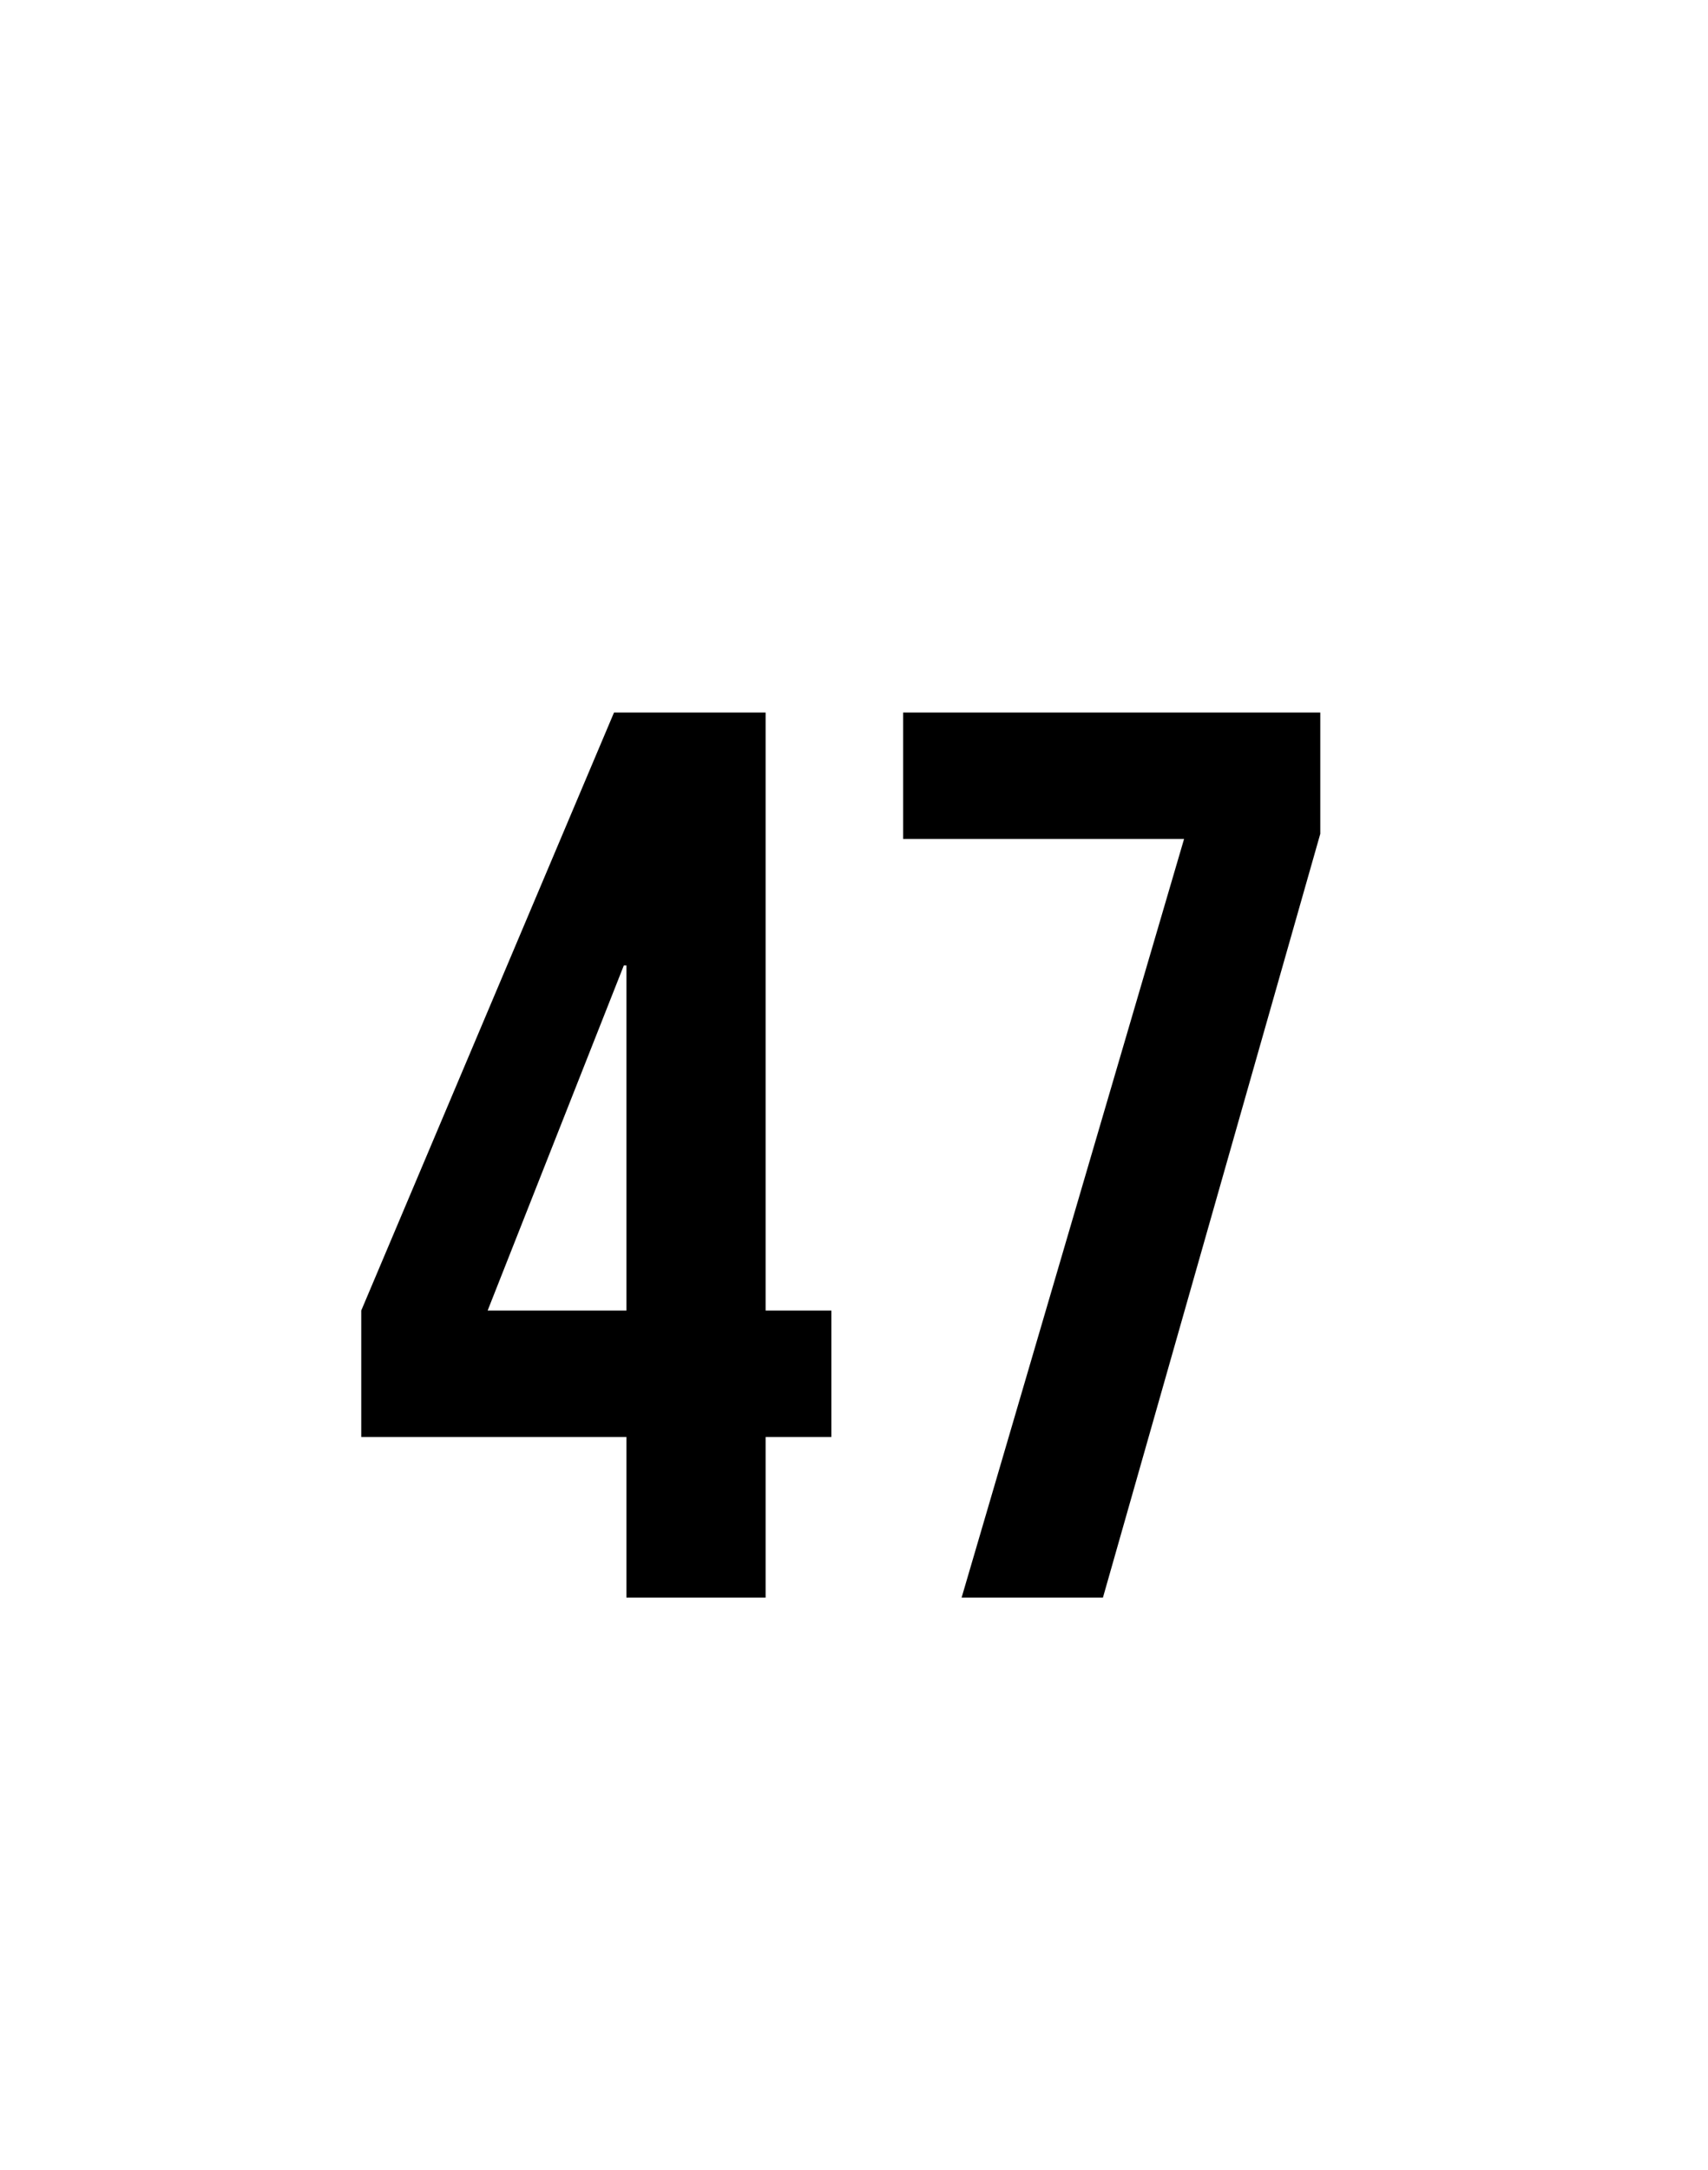
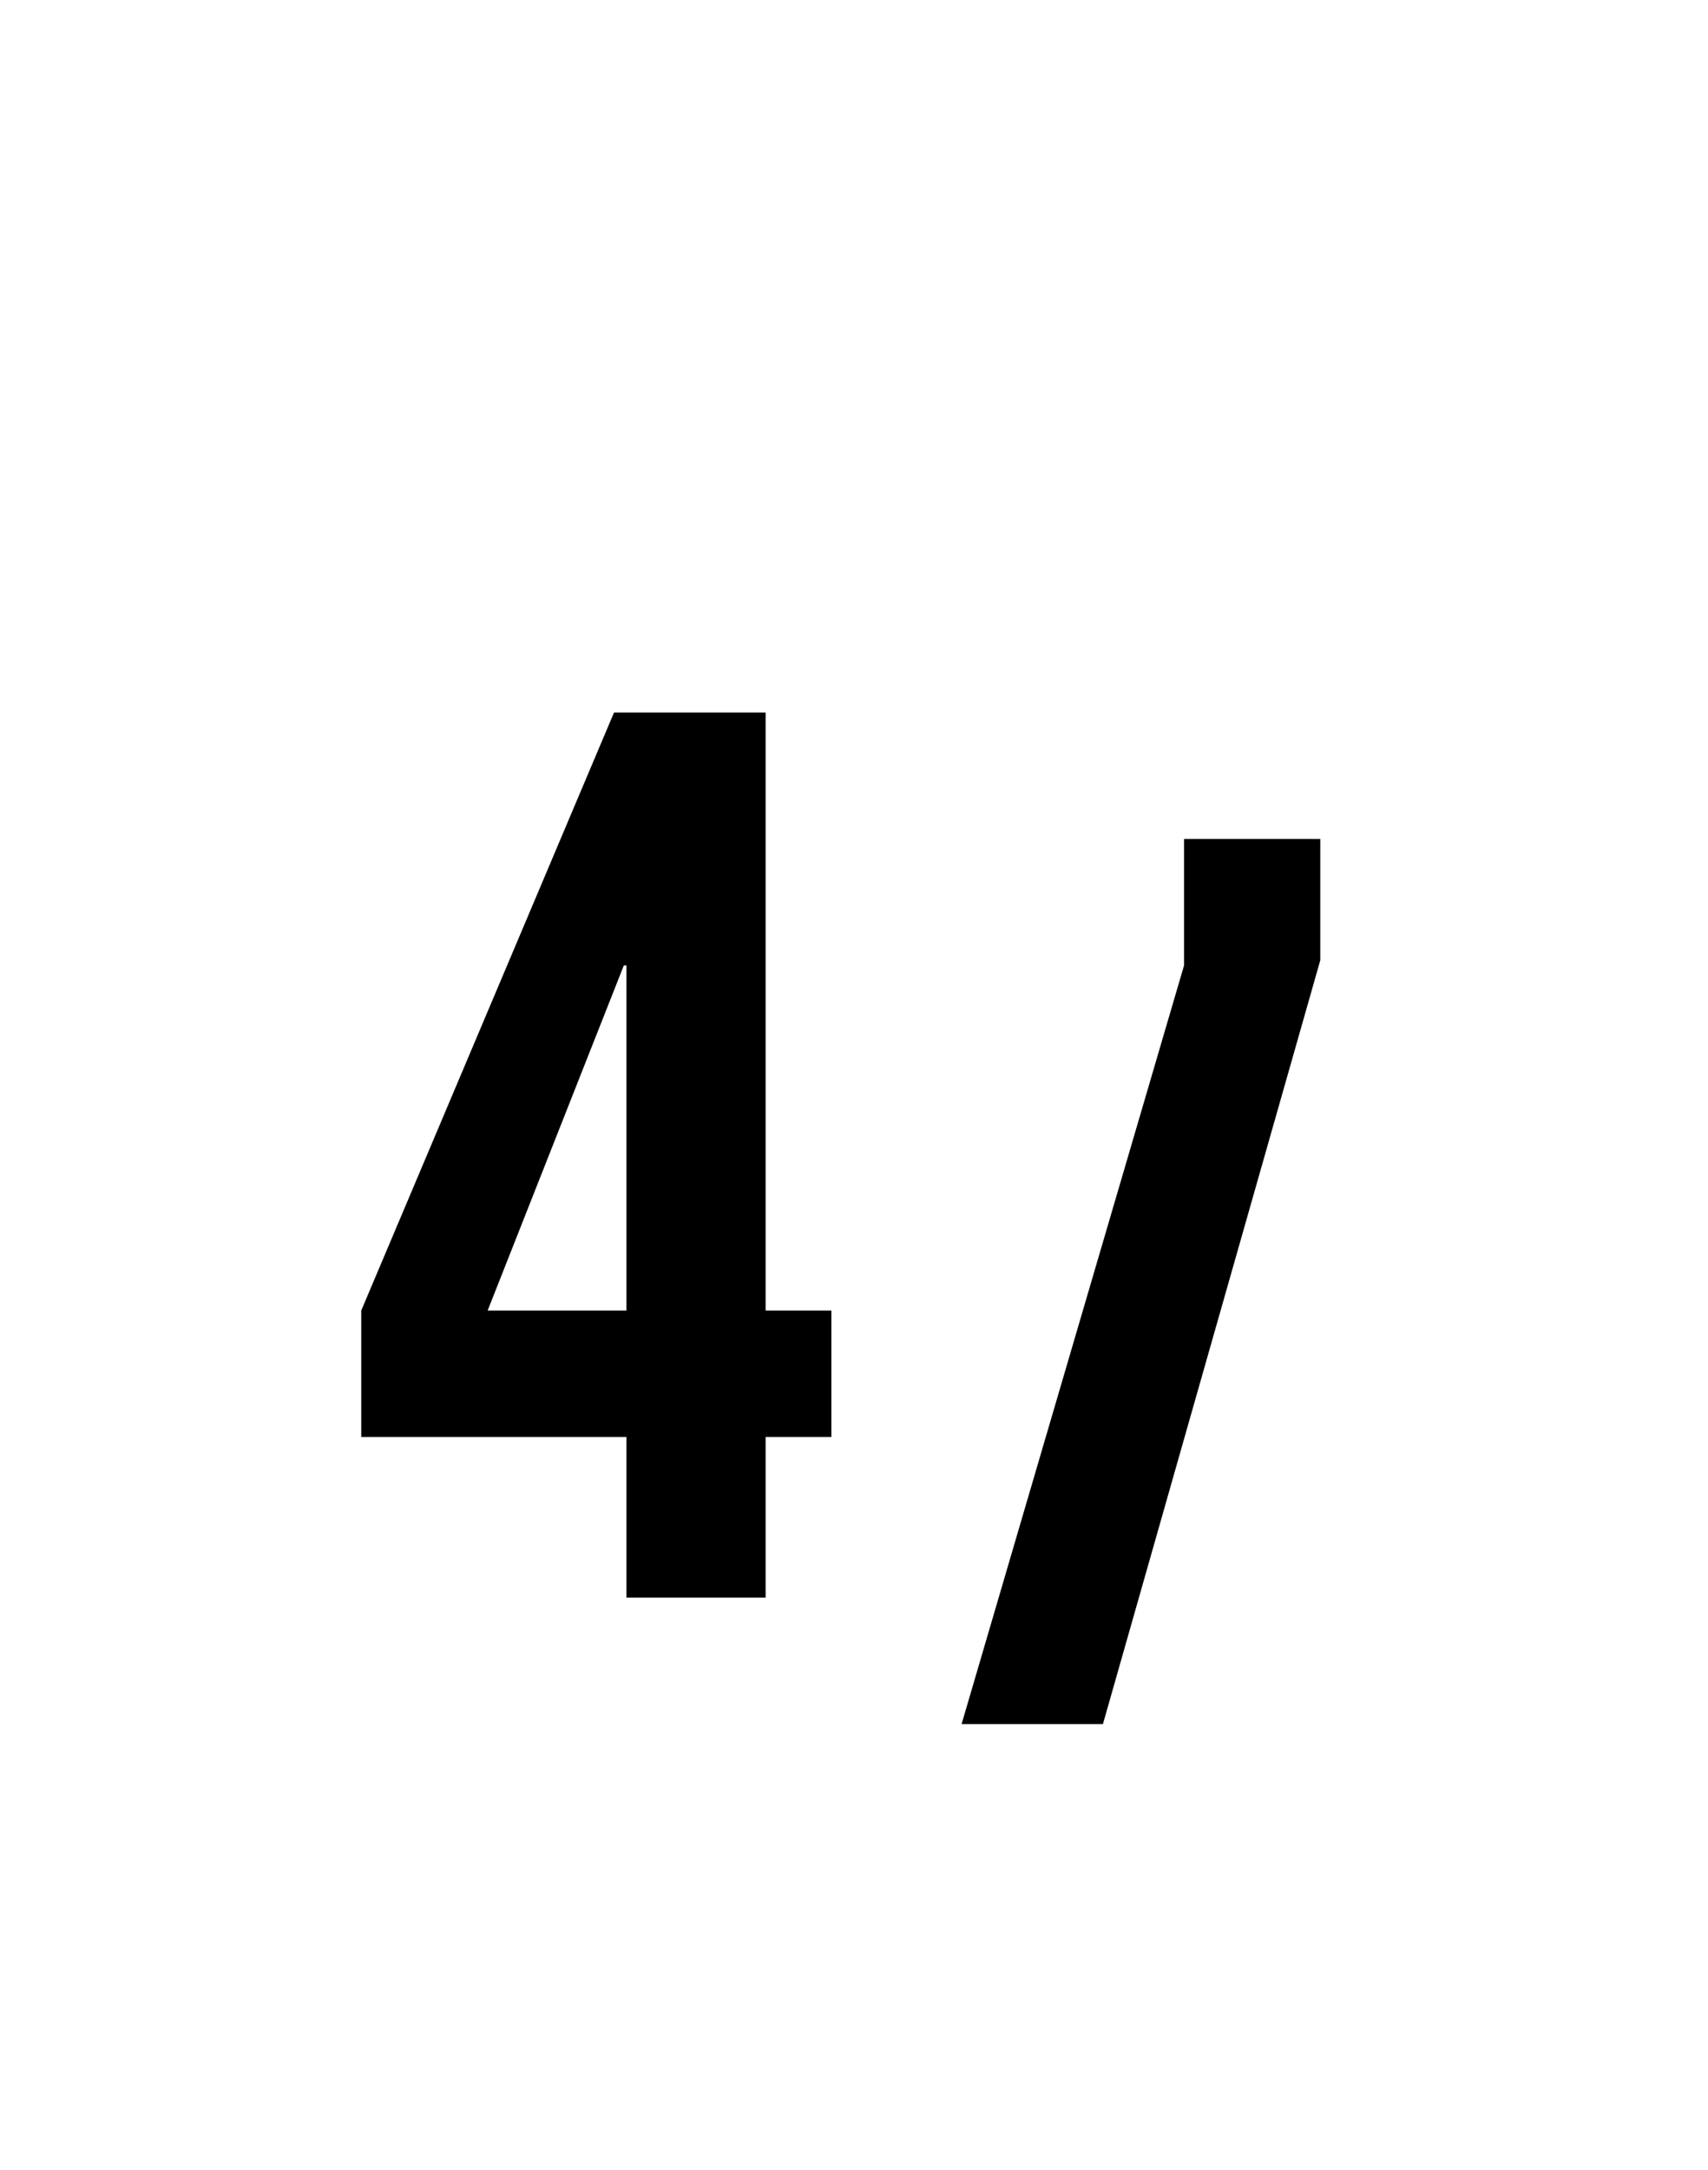
<svg xmlns="http://www.w3.org/2000/svg" version="1.1" width="400px" height="508px" viewBox="0 -1 400 508" style="top:-1px">
  <desc>47</desc>
  <defs />
  <g id="Polygon97754">
-     <path d="m146.7 335.4l-62.1 0l0-29.6l59.2-140l35.5 0l0 140l15.4 0l0 29.6l-15.4 0l0 37.6l-32.6 0l0-37.6zm0-29.6l0-80.8l-.6 0l-31.9 80.8l32.5 0zm130.6-110.4l-65.8 0l0-29.6l97.7 0l0 28.4l-50.9 178.8l-33.1 0l52.1-177.6z" stroke="none" fill="#000" />
+     <path d="m146.7 335.4l-62.1 0l0-29.6l59.2-140l35.5 0l0 140l15.4 0l0 29.6l-15.4 0l0 37.6l-32.6 0l0-37.6zm0-29.6l0-80.8l-.6 0l-31.9 80.8l32.5 0zm130.6-110.4l-65.8 0l97.7 0l0 28.4l-50.9 178.8l-33.1 0l52.1-177.6z" stroke="none" fill="#000" />
  </g>
</svg>